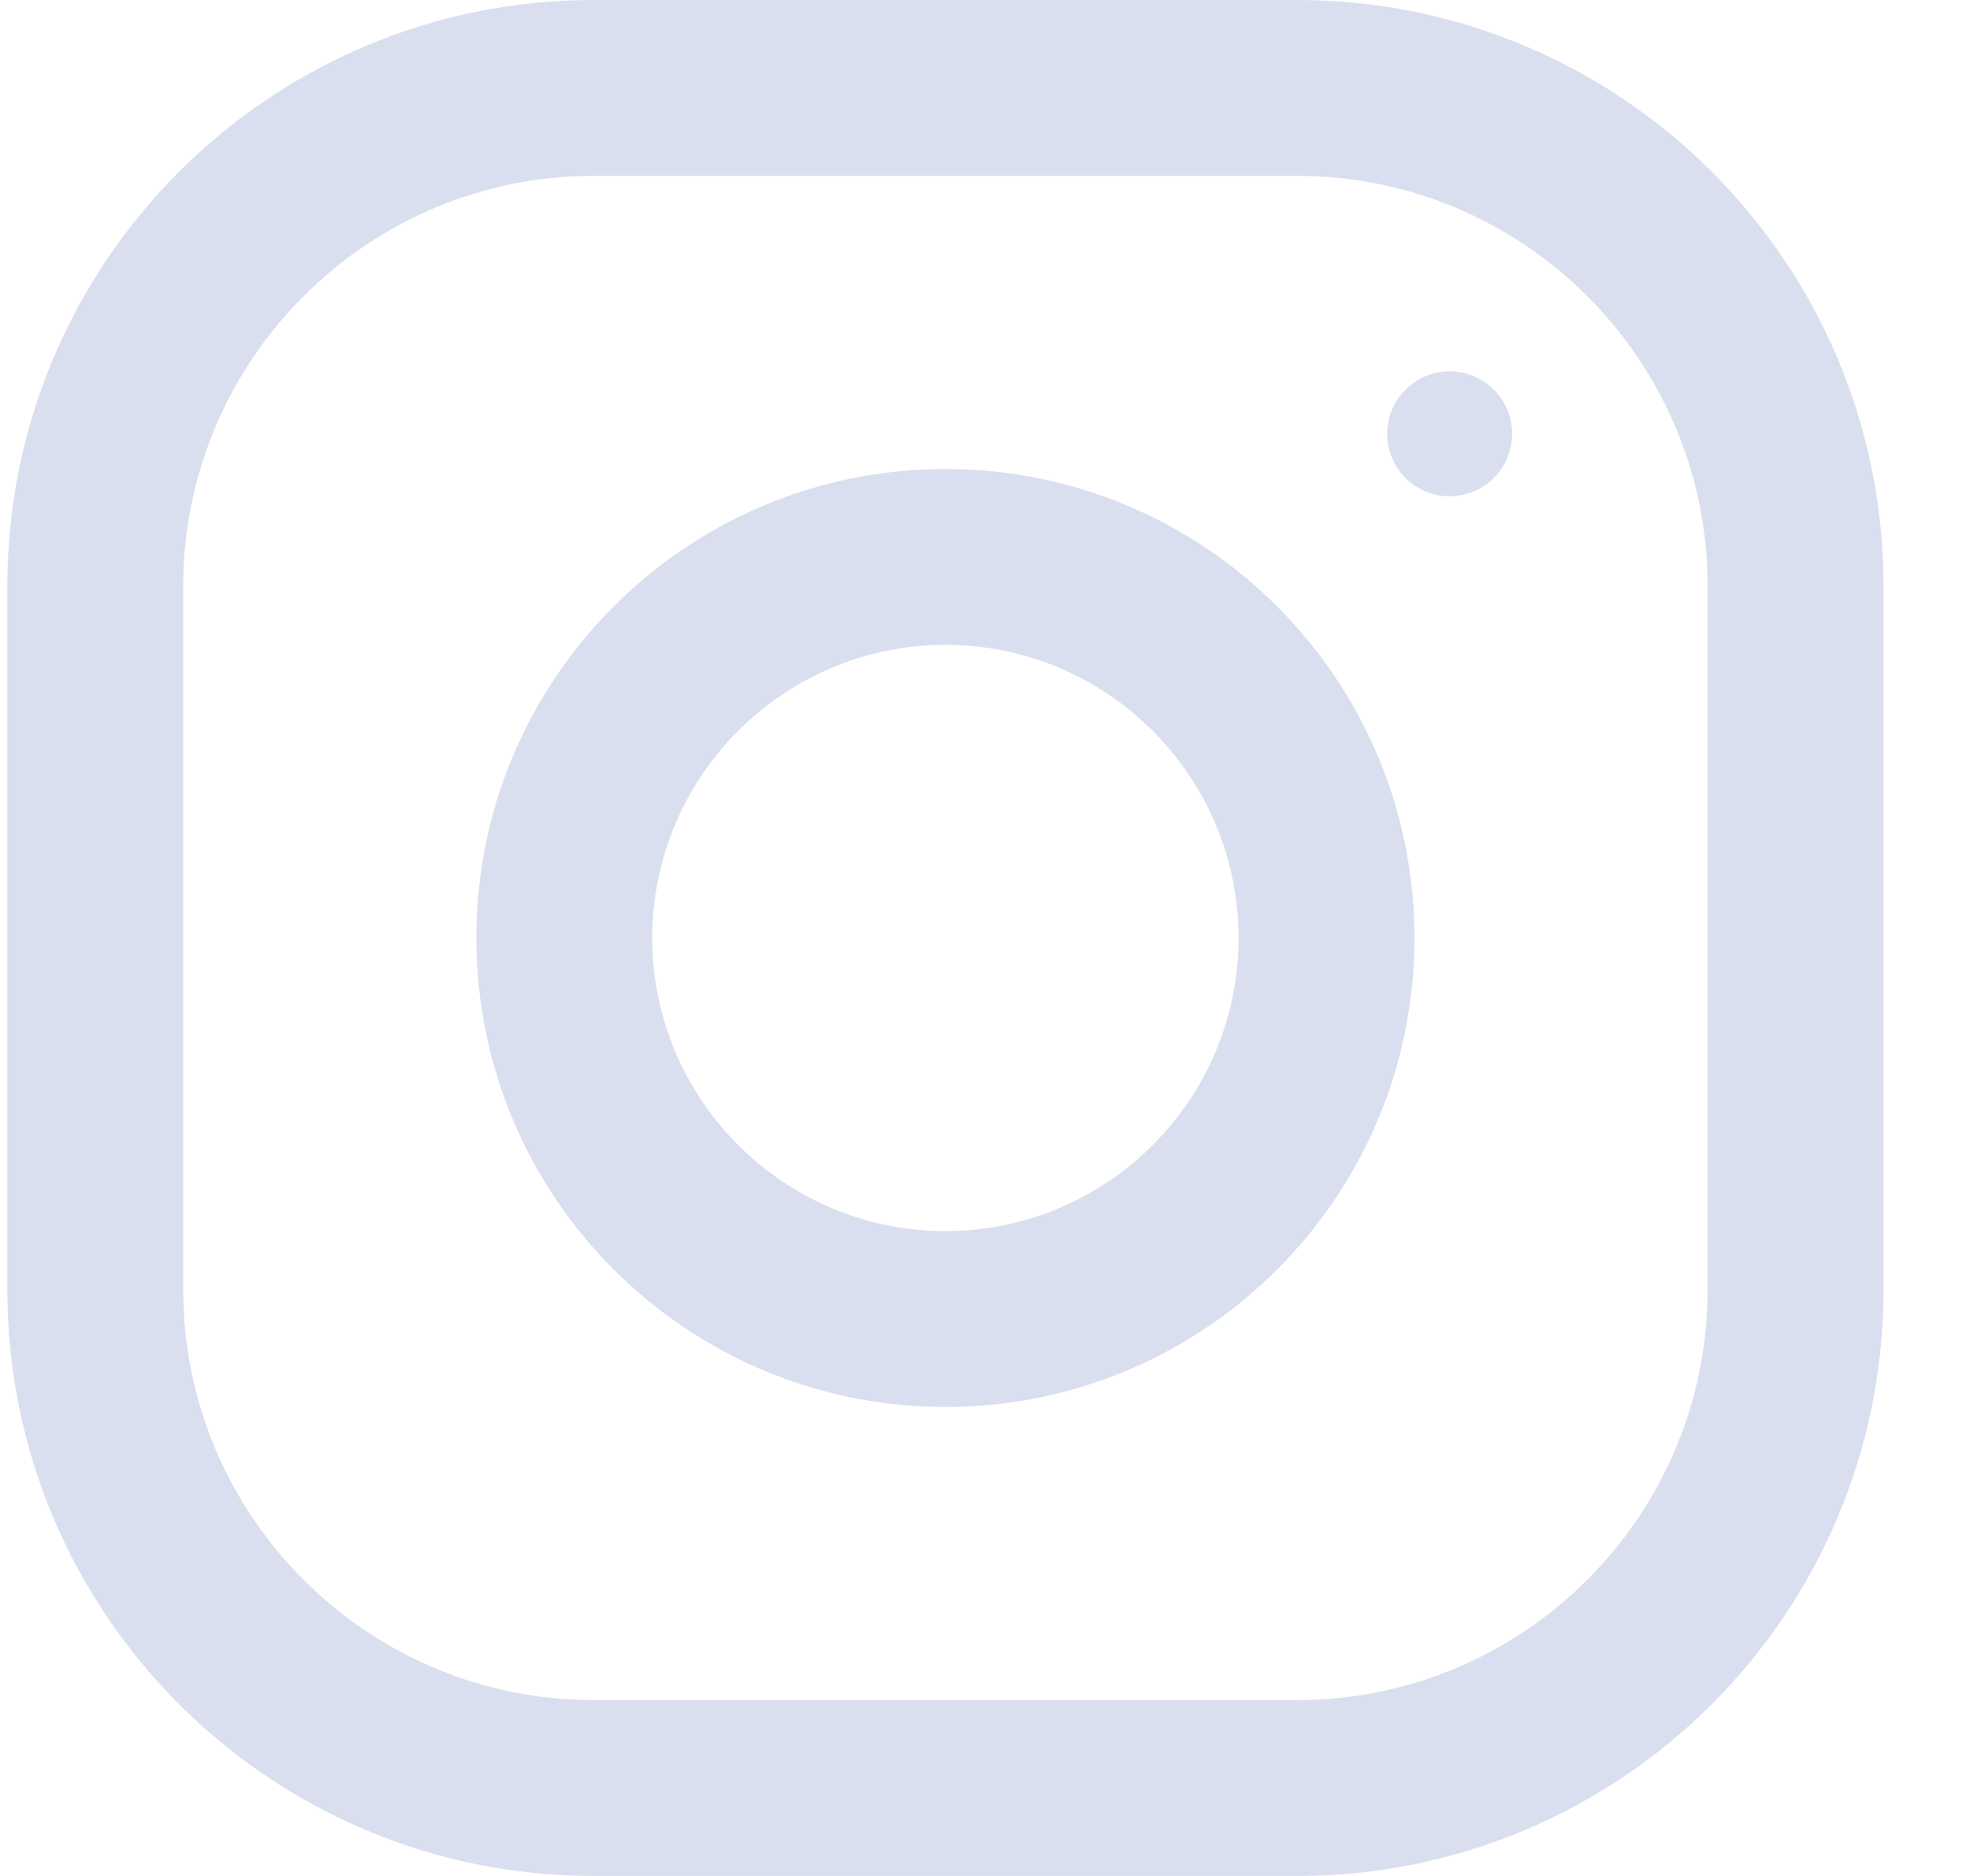
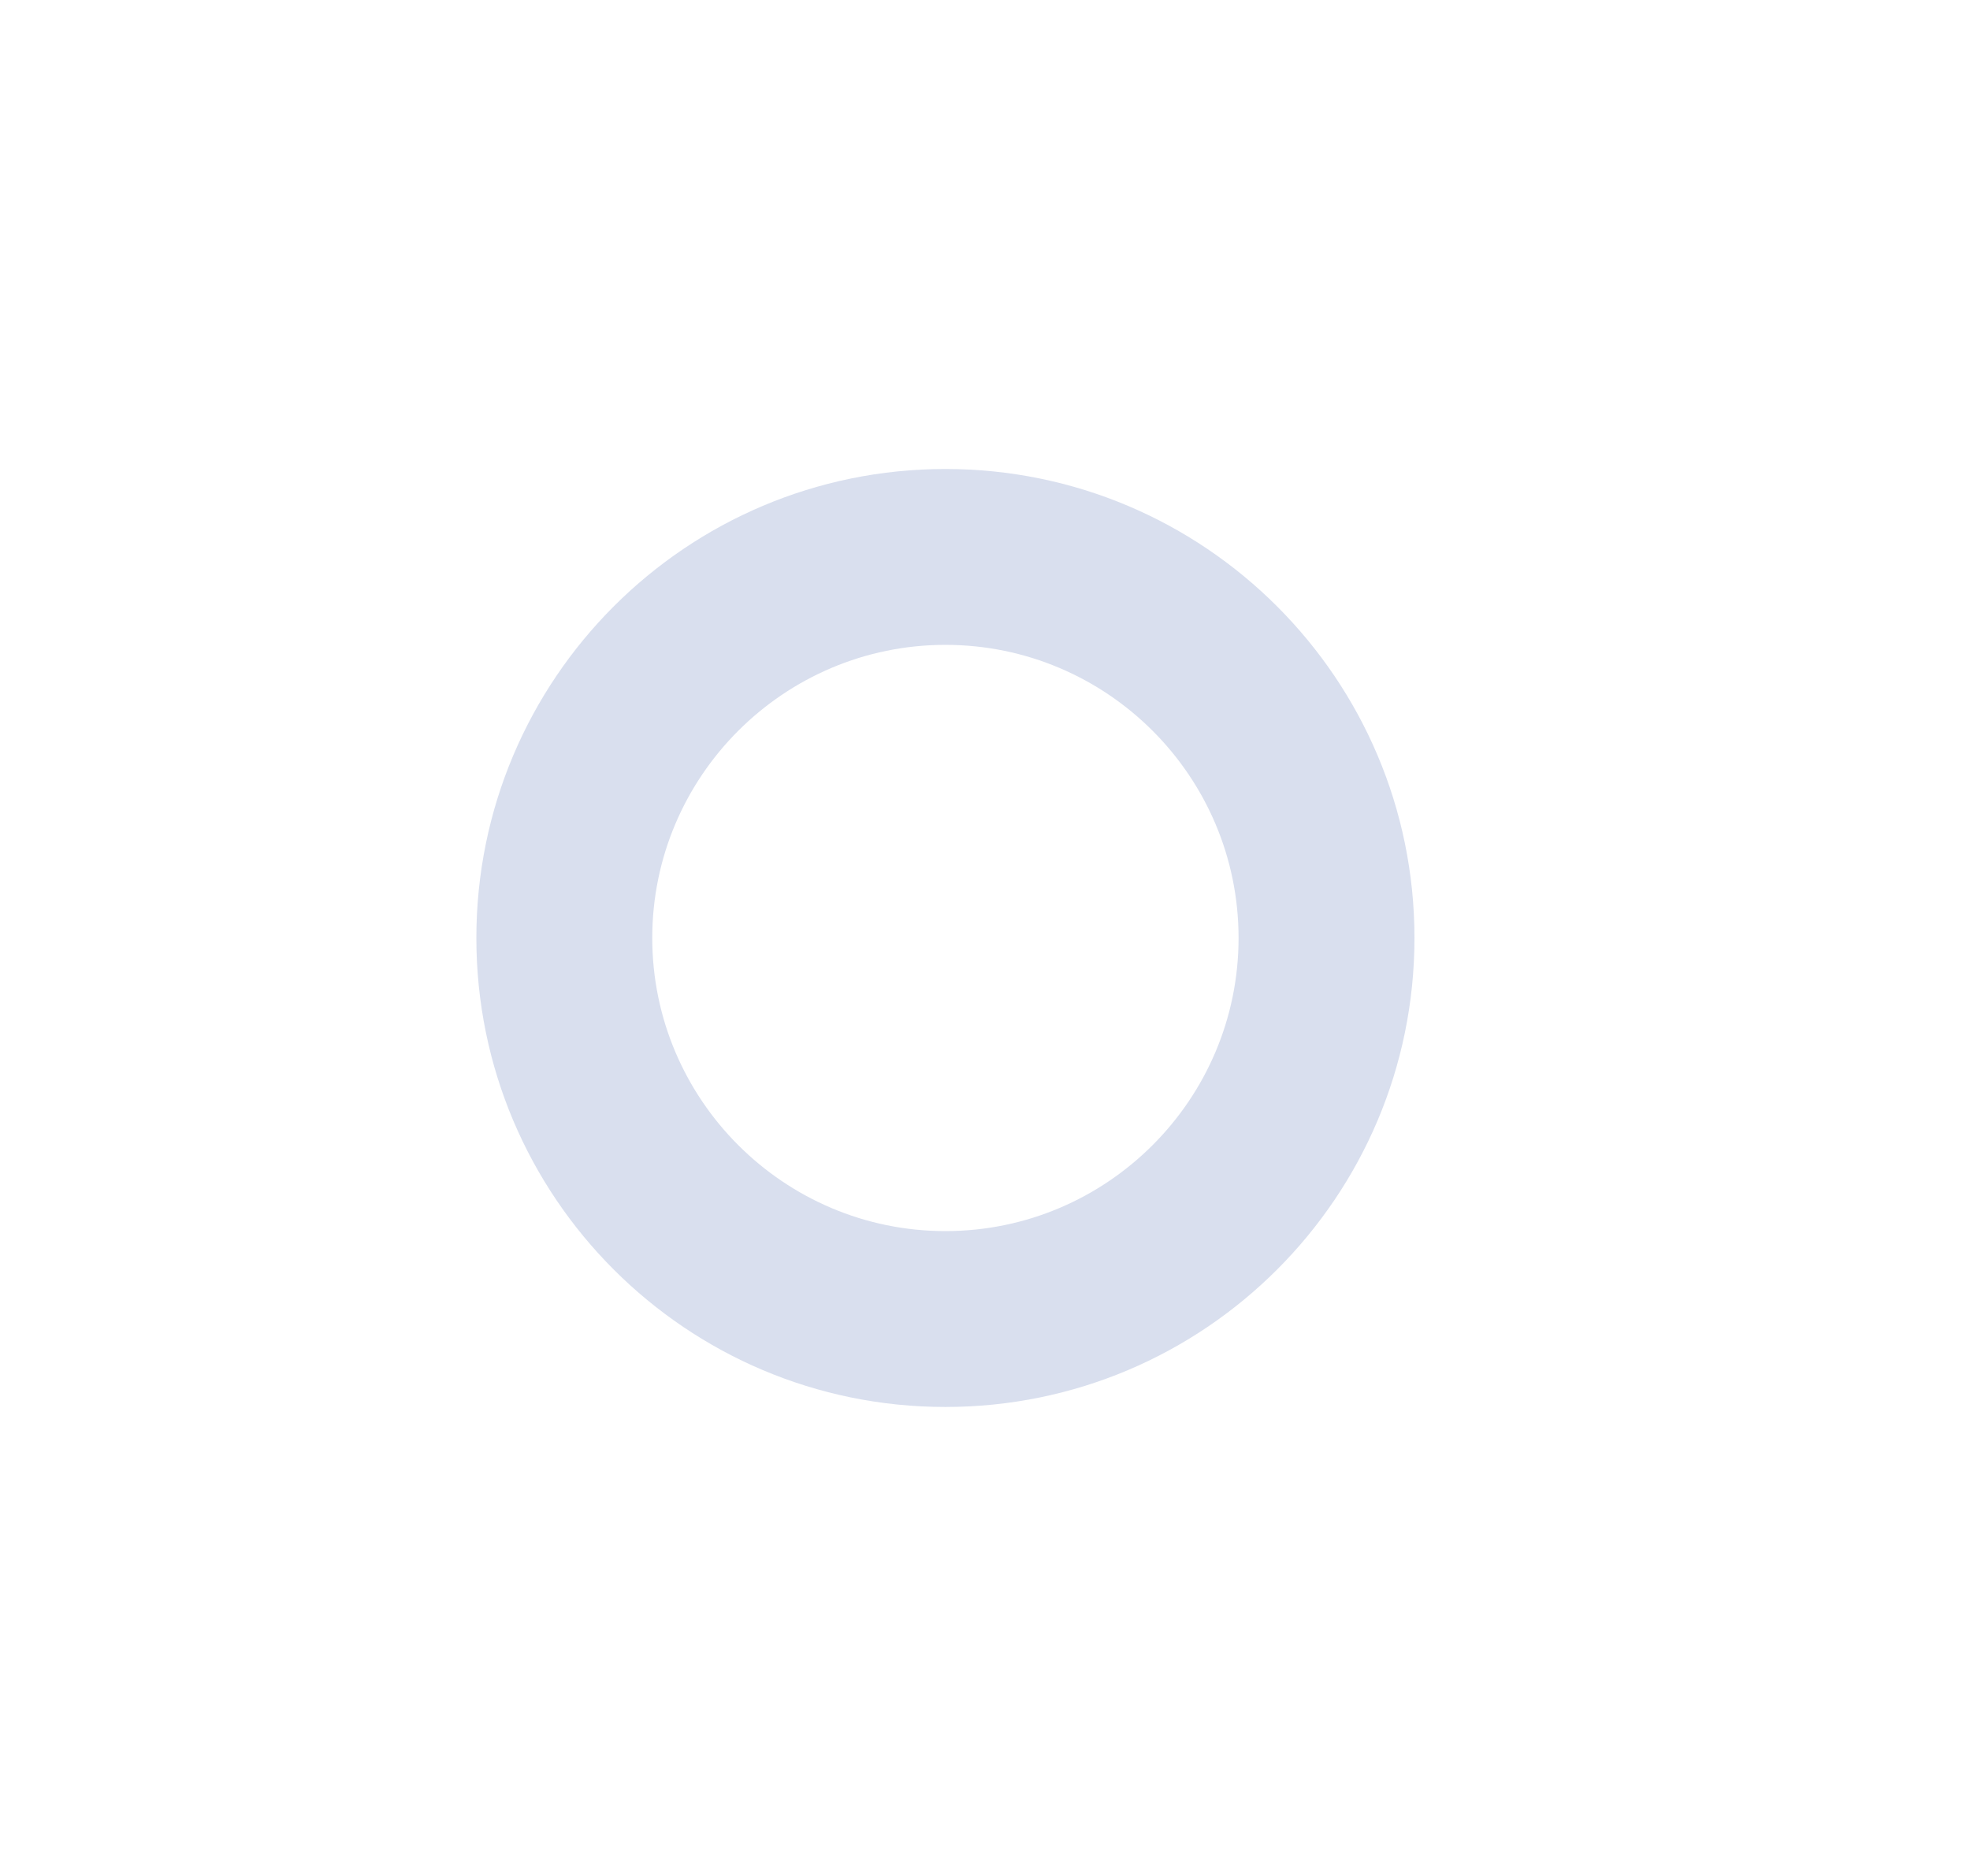
<svg xmlns="http://www.w3.org/2000/svg" width="21" height="20" viewBox="0 0 21 20" fill="none">
-   <path fill-rule="evenodd" clip-rule="evenodd" d="M6.328 0H13.828C17.279 0 20.078 2.799 20.078 6.25V13.75C20.078 17.201 17.279 20 13.828 20H6.328C2.877 20 0.078 17.201 0.078 13.75V6.25C0.078 2.799 2.877 0 6.328 0ZM13.828 18.125C16.241 18.125 18.203 16.163 18.203 13.75V6.25C18.203 3.837 16.241 1.875 13.828 1.875H6.328C3.916 1.875 1.953 3.837 1.953 6.25V13.75C1.953 16.163 3.916 18.125 6.328 18.125H13.828Z" fill="#D9DFEE" />
  <path fill-rule="evenodd" clip-rule="evenodd" d="M5.078 10C5.078 7.239 7.317 5 10.078 5C12.839 5 15.078 7.239 15.078 10C15.078 12.761 12.839 15 10.078 15C7.317 15 5.078 12.761 5.078 10ZM6.953 10C6.953 11.723 8.356 13.125 10.078 13.125C11.801 13.125 13.203 11.723 13.203 10C13.203 8.276 11.801 6.875 10.078 6.875C8.356 6.875 6.953 8.276 6.953 10Z" fill="#D9DFEE" />
-   <circle cx="15.453" cy="4.625" r="0.666" fill="#D9DFEE" />
</svg>